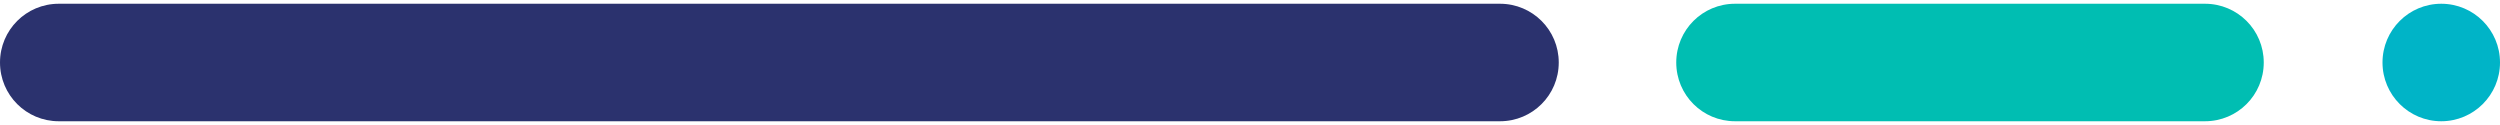
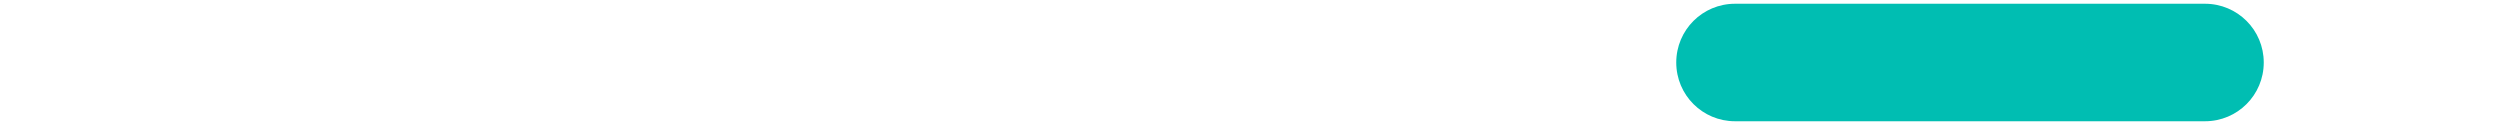
<svg xmlns="http://www.w3.org/2000/svg" version="1.1" id="Layer_1" x="0px" y="0px" viewBox="0 0 200 10" style="enable-background:new 0 0 200 10;" xml:space="preserve">
  <style type="text/css">
	.st0{fill:#2B326E;}
	.st1{fill:#00BEB2;}
	.st2{fill:#00B4C7;}
</style>
-   <path class="st0" d="M120,9.7H4.7C2.1,9.7,0,7.6,0,5v0c0-2.6,2.1-4.7,4.7-4.7H120c2.6,0,4.7,2.1,4.7,4.7v0  C124.7,7.6,122.6,9.7,120,9.7z" />
  <path class="st1" d="M138.8,0.3l37.6,0c2.6,0,4.7,2.1,4.7,4.7v0c0,2.6-2.1,4.7-4.7,4.7h-37.6c-2.6,0-4.7-2.1-4.7-4.7v0  C134.1,2.4,136.2,0.3,138.8,0.3z" />
-   <circle class="st2" cx="195.3" cy="5" r="4.7" />
</svg>